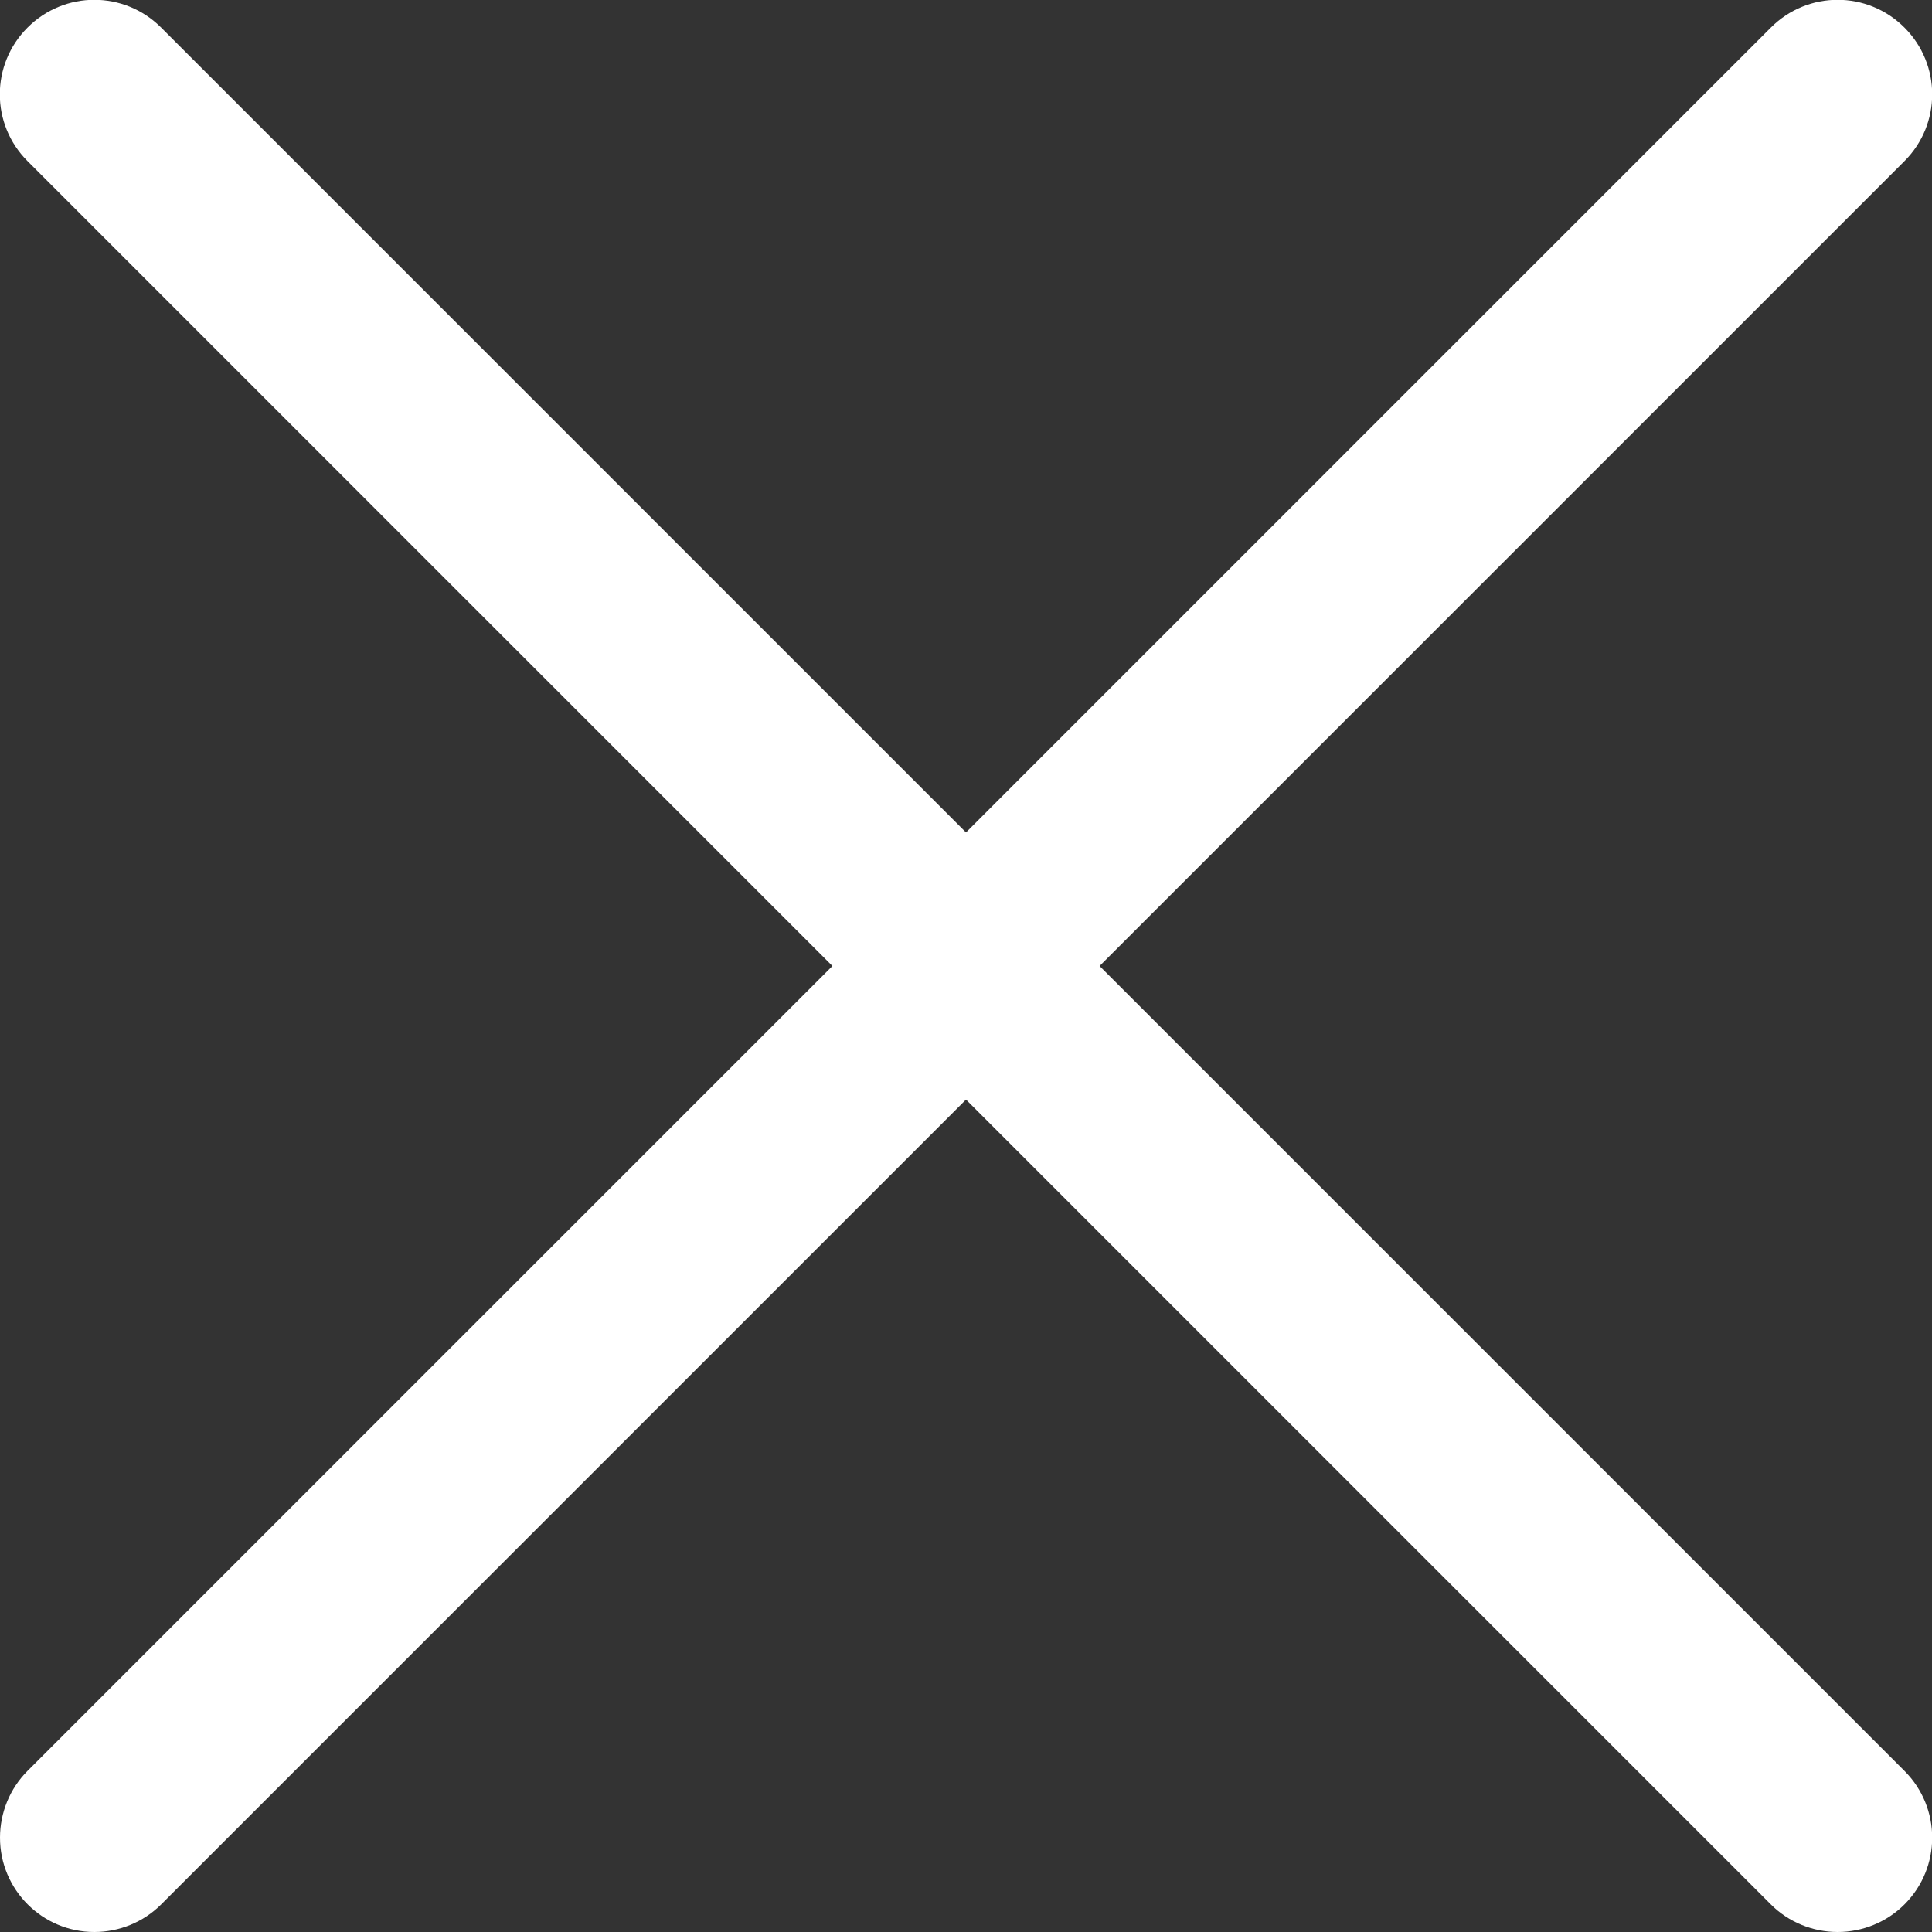
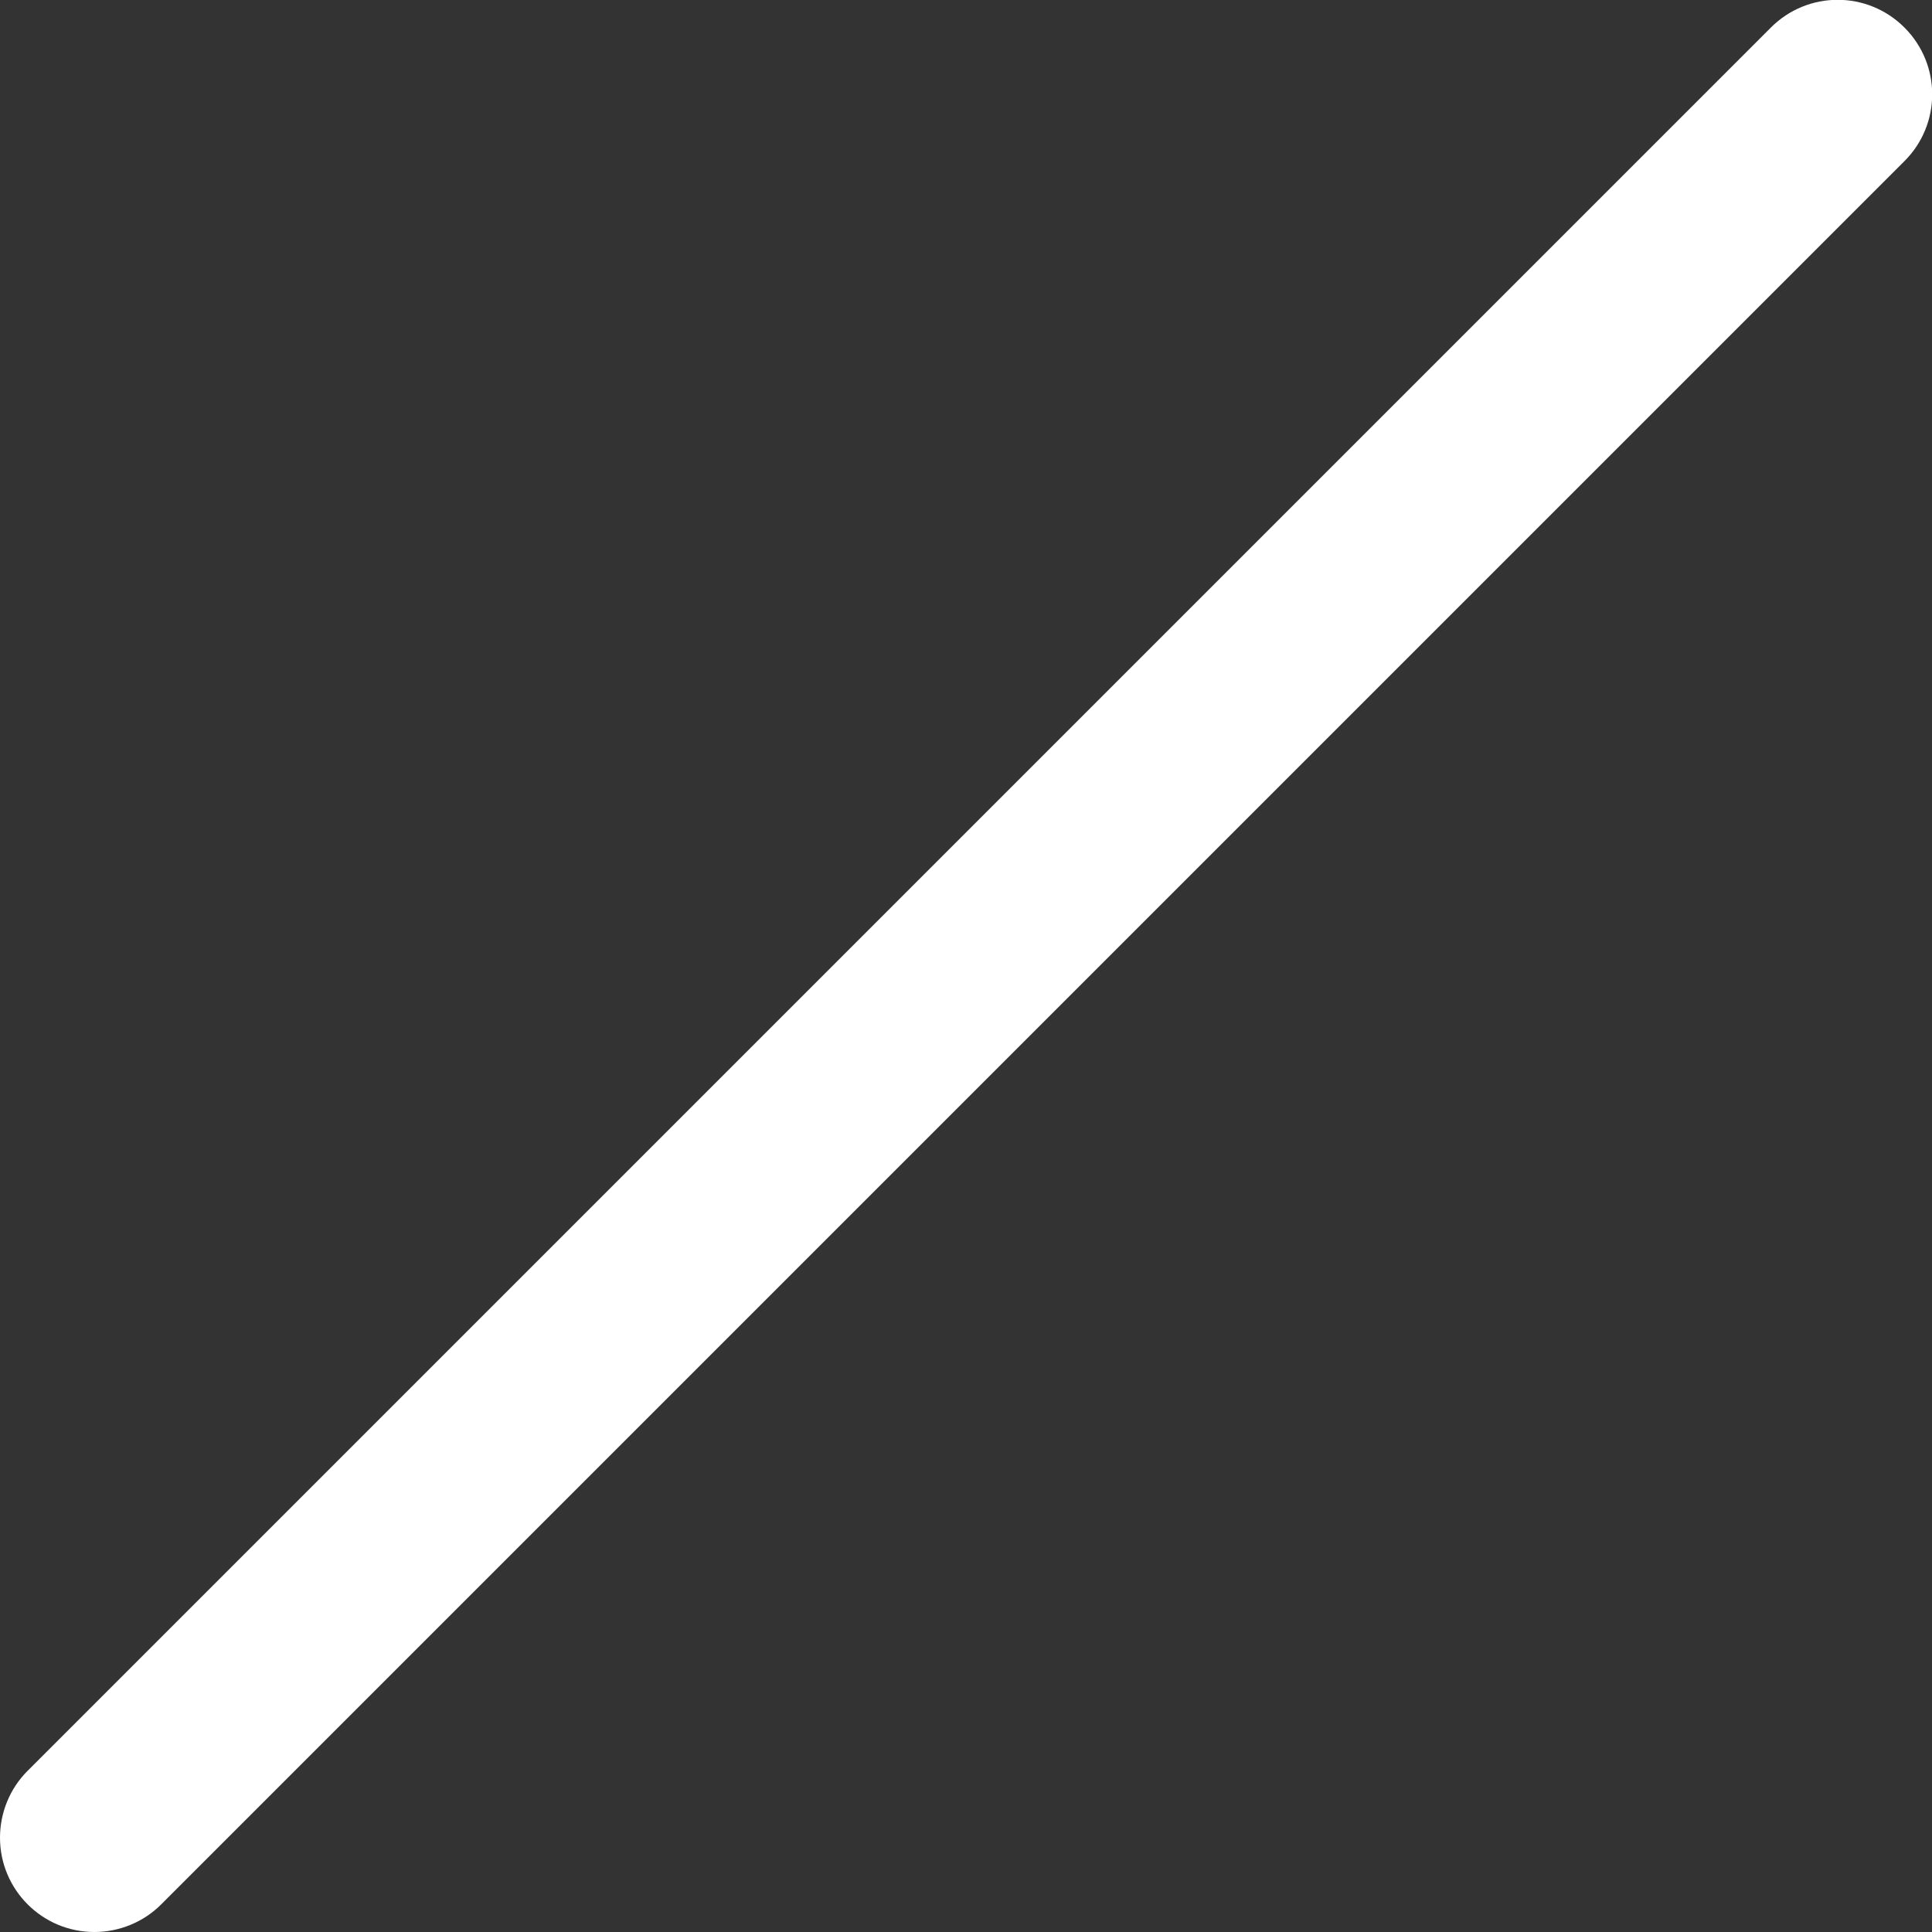
<svg xmlns="http://www.w3.org/2000/svg" viewBox="0 0 512 512">
  <rect x="0" y="0" width="512" height="512" fill="#333333" stroke="none" />
  <g fill="#fff">
    <path d="M25 512c-13.8 0-25-11.2-25-25 0-6.6 2.6-13 7.3-17.7l462-462c9.8-9.8 25.6-9.8 35.4 0 9.8 9.8 9.8 25.6 0 35.4l-462 462C38 509.4 31.6 512 25 512z" />
-     <path d="M487 512c-6.6 0-13-2.6-17.7-7.3l-462-462c-9.8-9.8-9.8-25.6 0-35.4s25.6-9.8 35.4 0l462 462c9.8 9.8 9.8 25.6 0 35.4-4.7 4.7-11.1 7.3-17.7 7.3z" />
  </g>
</svg>